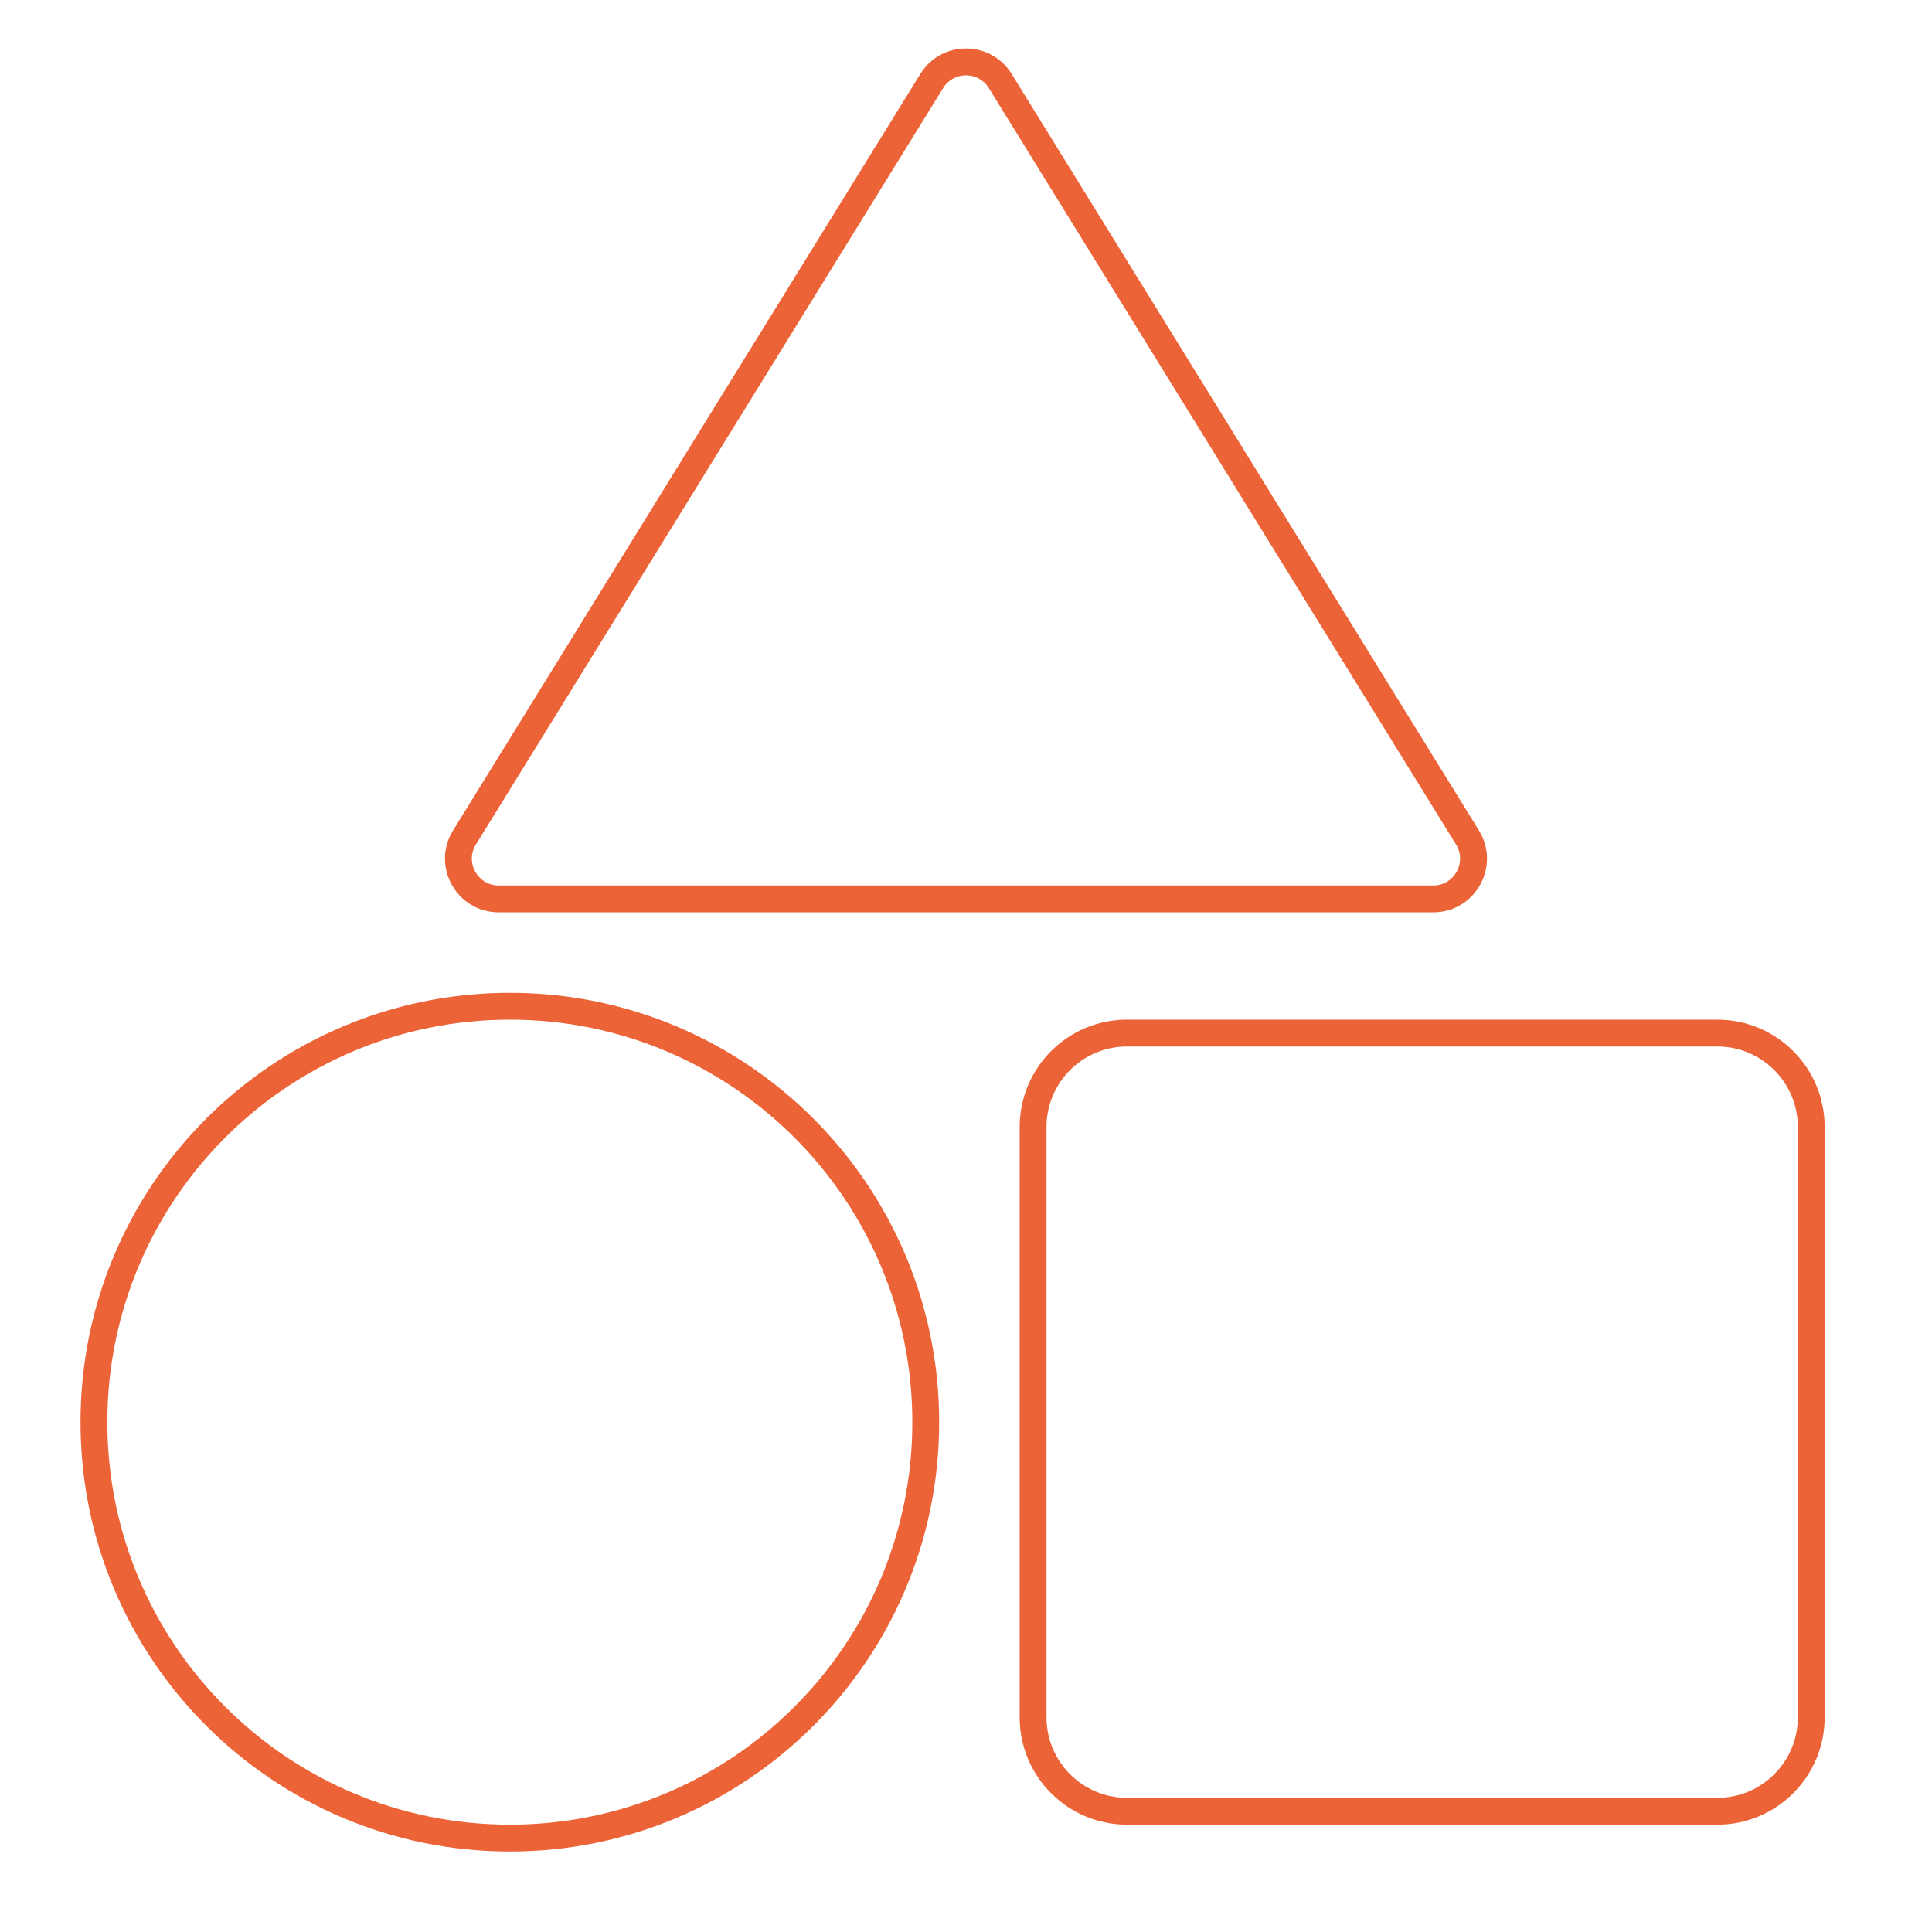
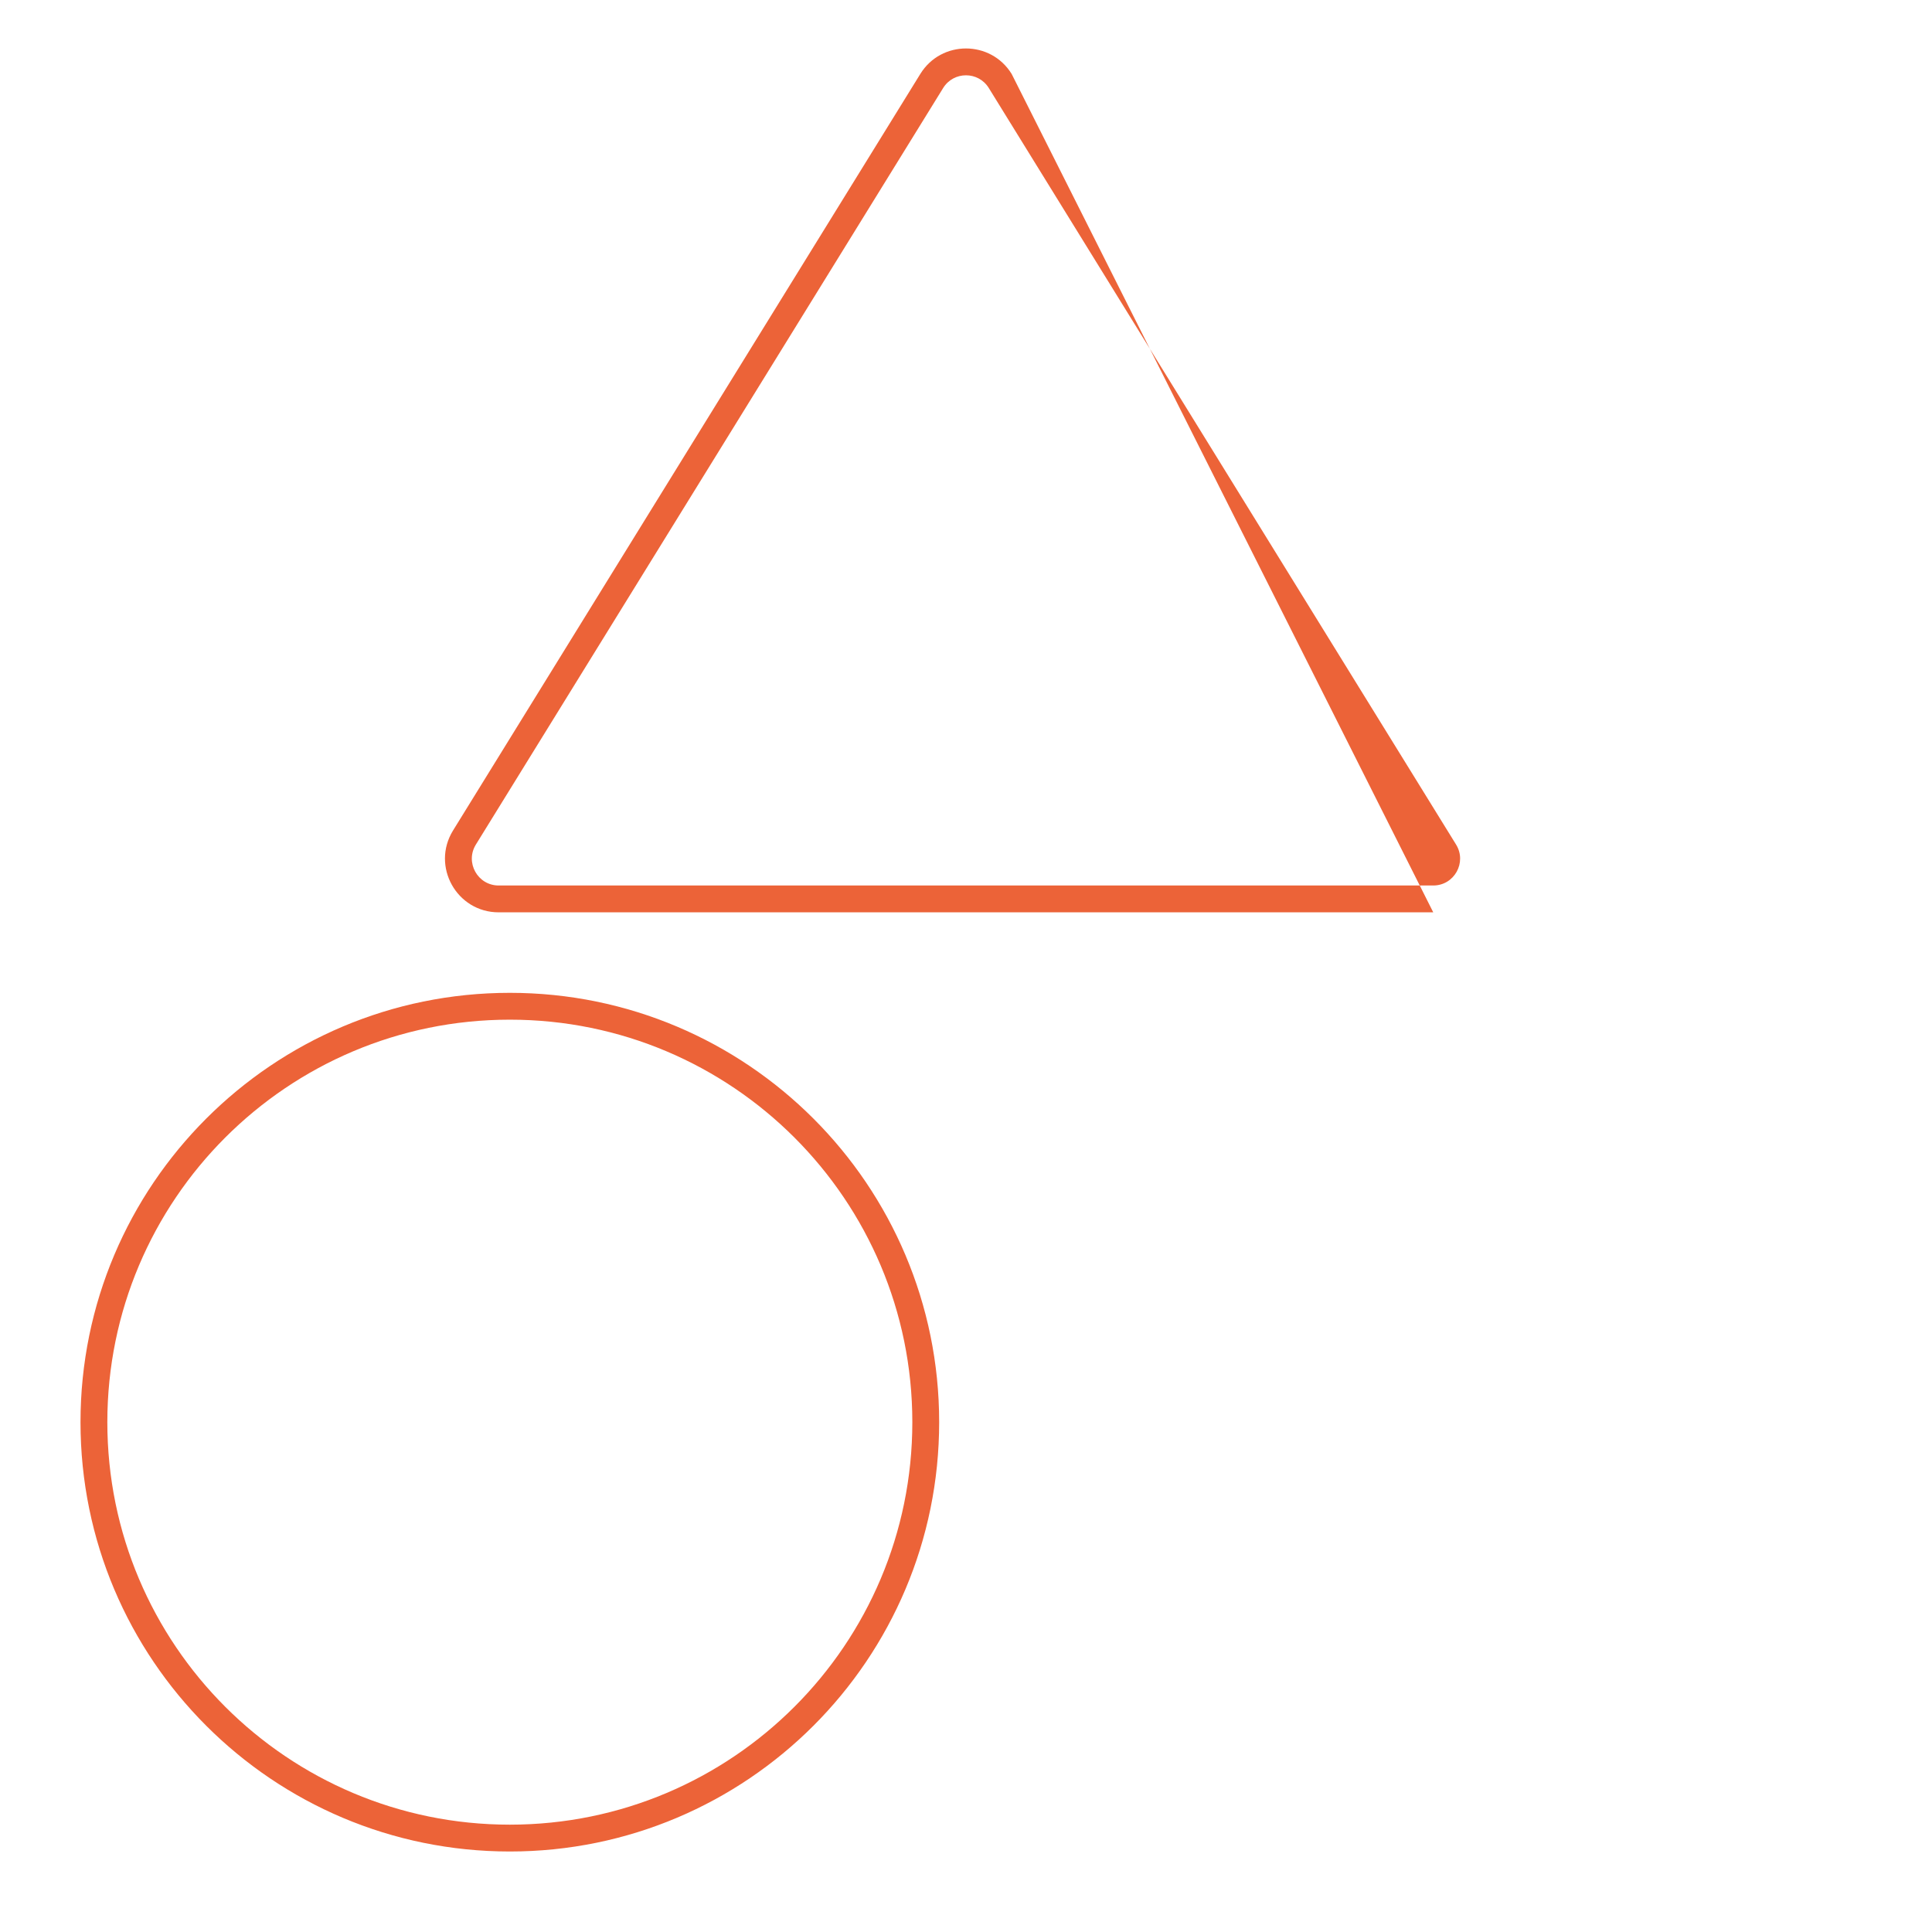
<svg xmlns="http://www.w3.org/2000/svg" width="72" height="72" viewBox="0 0 72 72" fill="none">
  <path fill-rule="evenodd" clip-rule="evenodd" d="M4 53C4 61.284 10.716 68 19 68C27.284 68 34 61.284 34 53C34 44.716 27.284 38 19 38C10.716 38 4 44.716 4 53ZM19 37C10.163 37 3 44.163 3 53C3 61.837 10.163 69 19 69C27.837 69 35 61.837 35 53C35 44.163 27.837 37 19 37Z" fill="#EC6338" />
-   <path fill-rule="evenodd" clip-rule="evenodd" d="M64 39H42C40.343 39 39 40.343 39 42V64C39 65.657 40.343 67 42 67H64C65.657 67 67 65.657 67 64V42C67 40.343 65.657 39 64 39ZM42 38C39.791 38 38 39.791 38 42V64C38 66.209 39.791 68 42 68H64C66.209 68 68 66.209 68 64V42C68 39.791 66.209 38 64 38H42Z" fill="#EC6338" />
-   <path fill-rule="evenodd" clip-rule="evenodd" d="M54.264 31.475L36.85 3.281C36.459 2.648 35.539 2.648 35.148 3.281L17.734 31.475C17.323 32.141 17.802 33 18.585 33H53.413C54.196 33 54.675 32.141 54.264 31.475ZM37.701 2.755C36.919 1.49 35.079 1.49 34.298 2.755L16.884 30.949C16.061 32.282 17.019 34 18.585 34H53.413C54.979 34 55.938 32.282 55.115 30.949L37.701 2.755Z" fill="#EC6338" />
+   <path fill-rule="evenodd" clip-rule="evenodd" d="M54.264 31.475L36.85 3.281C36.459 2.648 35.539 2.648 35.148 3.281L17.734 31.475C17.323 32.141 17.802 33 18.585 33H53.413C54.196 33 54.675 32.141 54.264 31.475ZM37.701 2.755C36.919 1.49 35.079 1.49 34.298 2.755L16.884 30.949C16.061 32.282 17.019 34 18.585 34H53.413L37.701 2.755Z" fill="#EC6338" />
</svg>